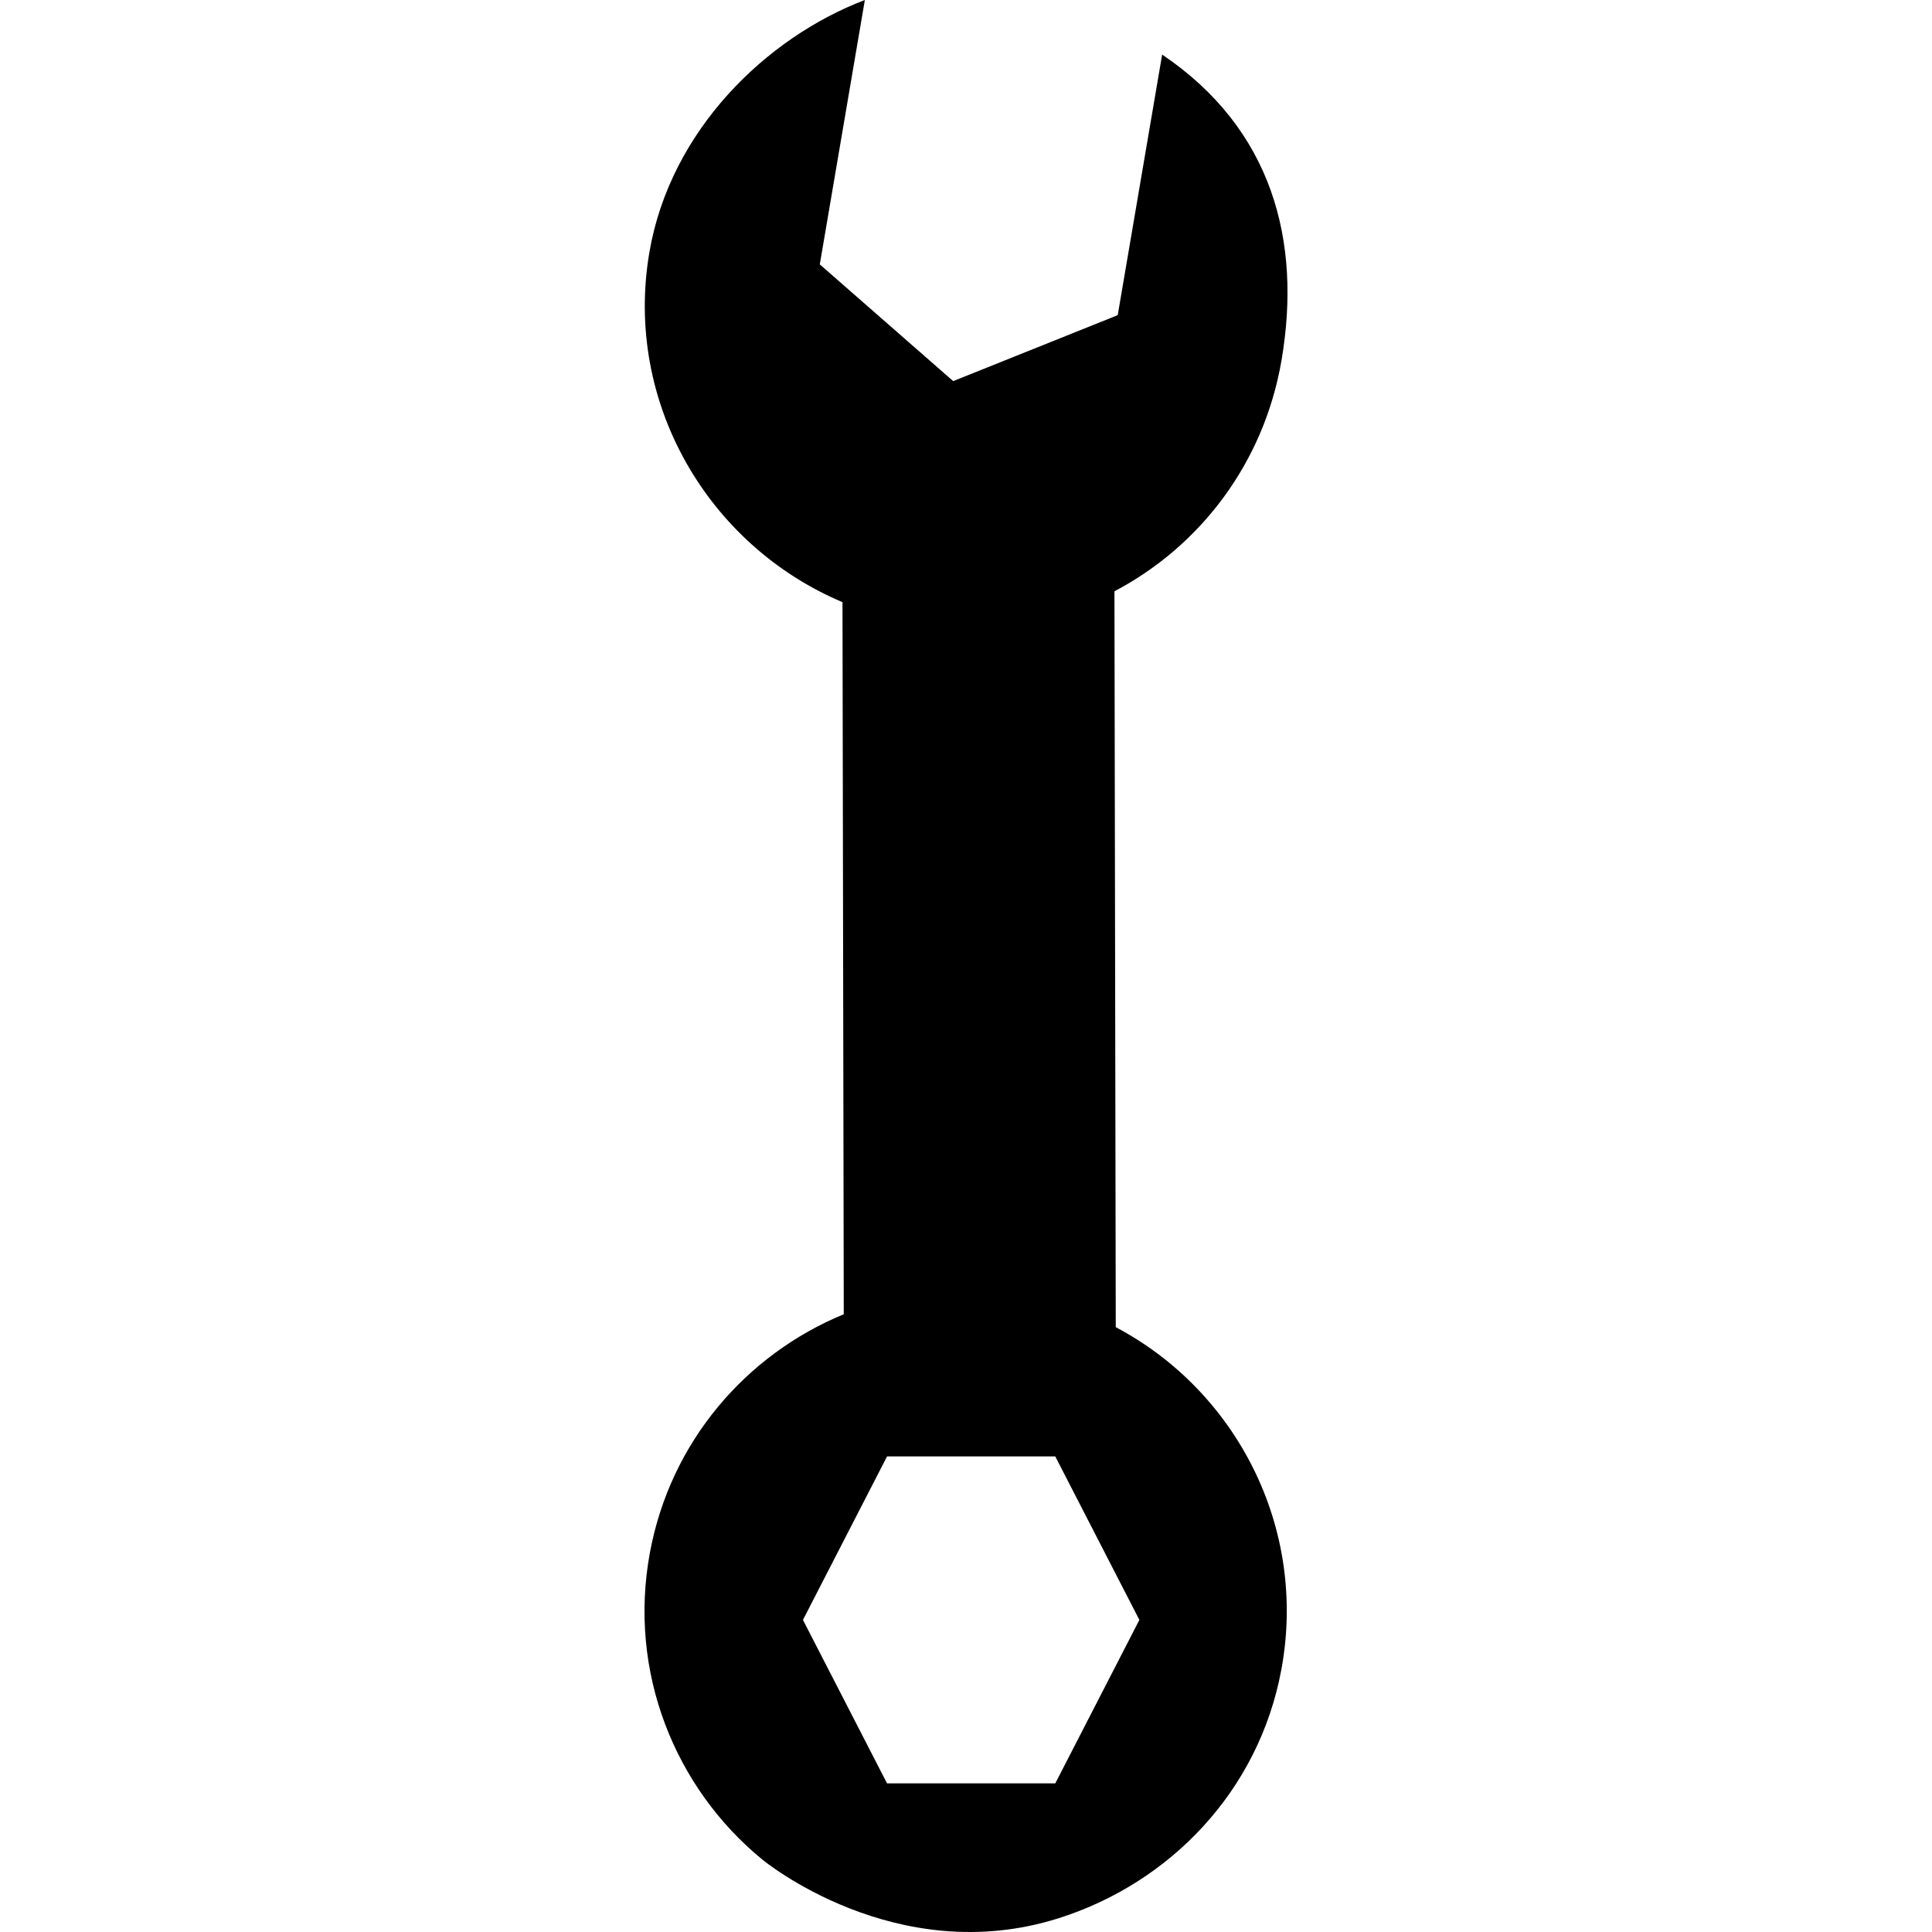
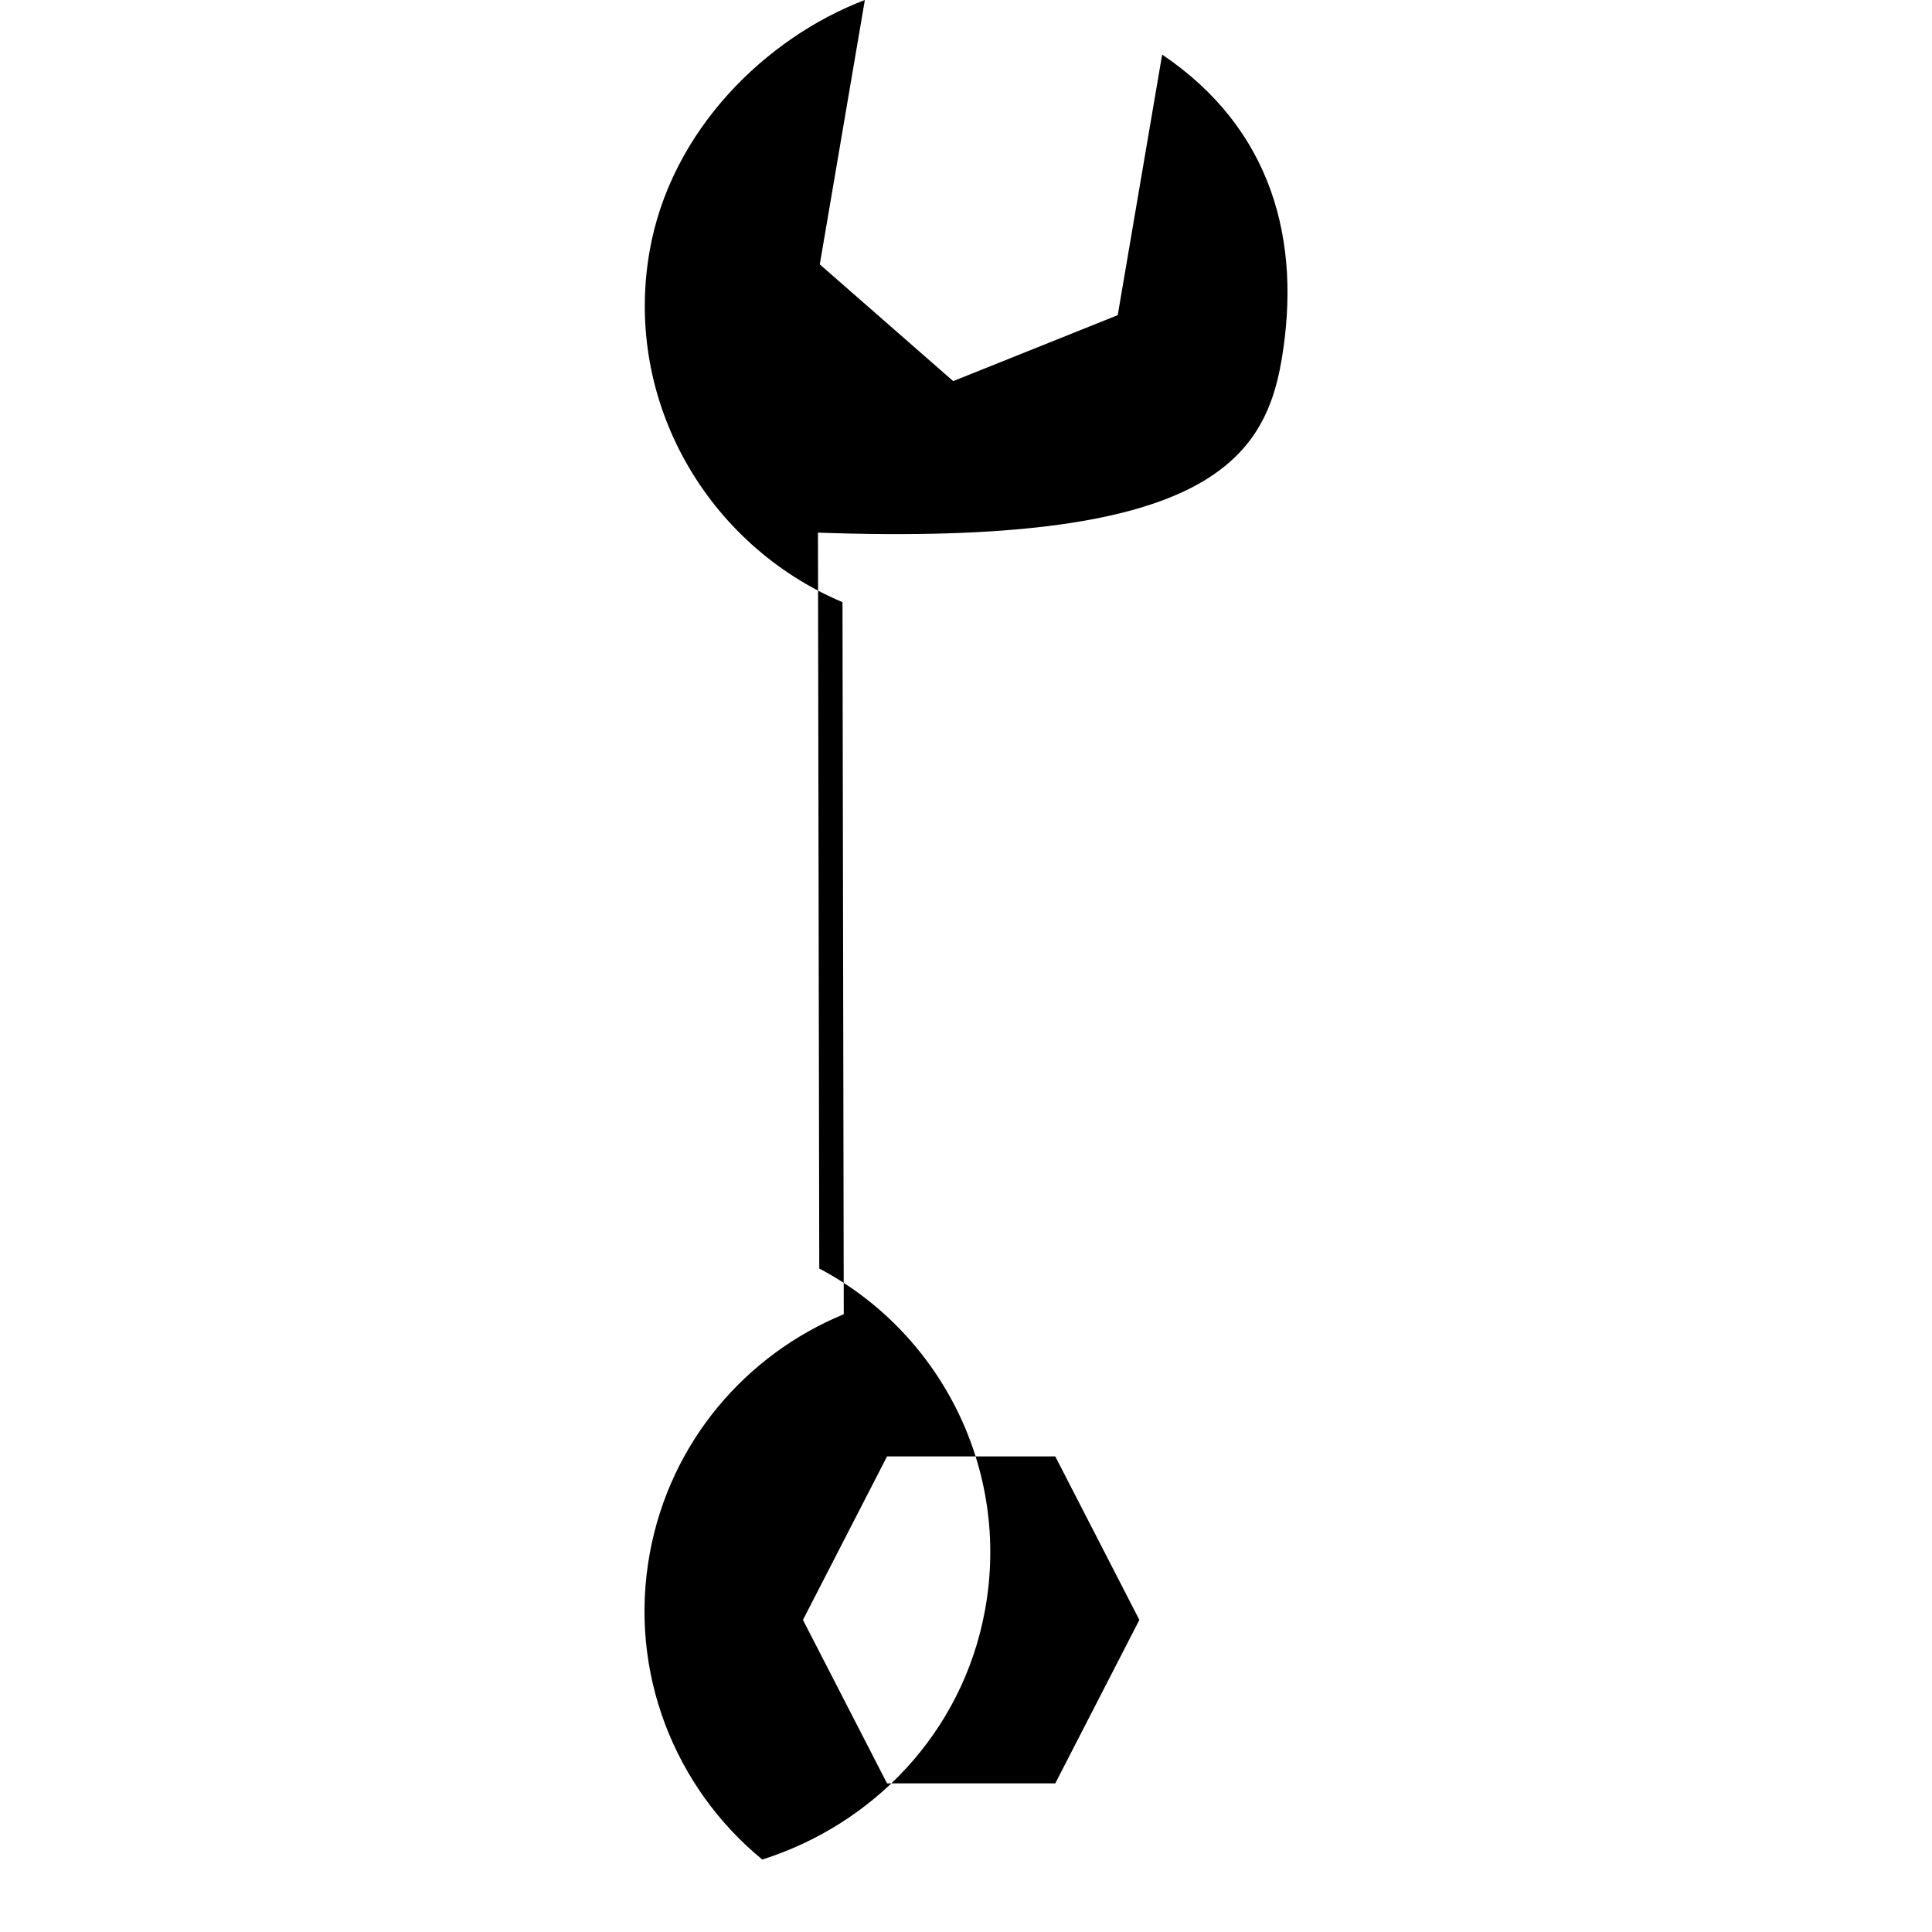
<svg xmlns="http://www.w3.org/2000/svg" fill="#000000" version="1.1" id="Capa_1" width="800px" height="800px" viewBox="0 0 565.042 565.042" xml:space="preserve">
  <g>
    <g id="iconos_41_">
-       <path d="M374.803,105.35c5.957-34.932-2.754-67.683-34.913-89.39l-12.995,76.213l-48.119,19.288l-39.015-34.138L252.938,0    c-28.764,10.949-56.916,38.04-63.026,73.842c-7.468,43.796,17.146,85.67,56.486,102.271l0.373,208.261    c-28.505,11.743-50.69,37.198-56.706,69.769c-6.426,34.846,7.287,68.726,32.876,89.706c0,0,38.958,32.292,86.713,17.154    c32.388-10.26,58.522-37.063,65.111-72.779c7.631-41.377-13.12-81.406-48.444-100.072l-0.382-215.223    C350.916,159.79,369.659,135.501,374.803,105.35z M333.225,473.765l-24.595,47.812h-49.199l-24.595-47.812l24.595-47.812h49.199    L333.225,473.765z" />
+       <path d="M374.803,105.35c5.957-34.932-2.754-67.683-34.913-89.39l-12.995,76.213l-48.119,19.288l-39.015-34.138L252.938,0    c-28.764,10.949-56.916,38.04-63.026,73.842c-7.468,43.796,17.146,85.67,56.486,102.271l0.373,208.261    c-28.505,11.743-50.69,37.198-56.706,69.769c-6.426,34.846,7.287,68.726,32.876,89.706c32.388-10.26,58.522-37.063,65.111-72.779c7.631-41.377-13.12-81.406-48.444-100.072l-0.382-215.223    C350.916,159.79,369.659,135.501,374.803,105.35z M333.225,473.765l-24.595,47.812h-49.199l-24.595-47.812l24.595-47.812h49.199    L333.225,473.765z" />
    </g>
  </g>
</svg>